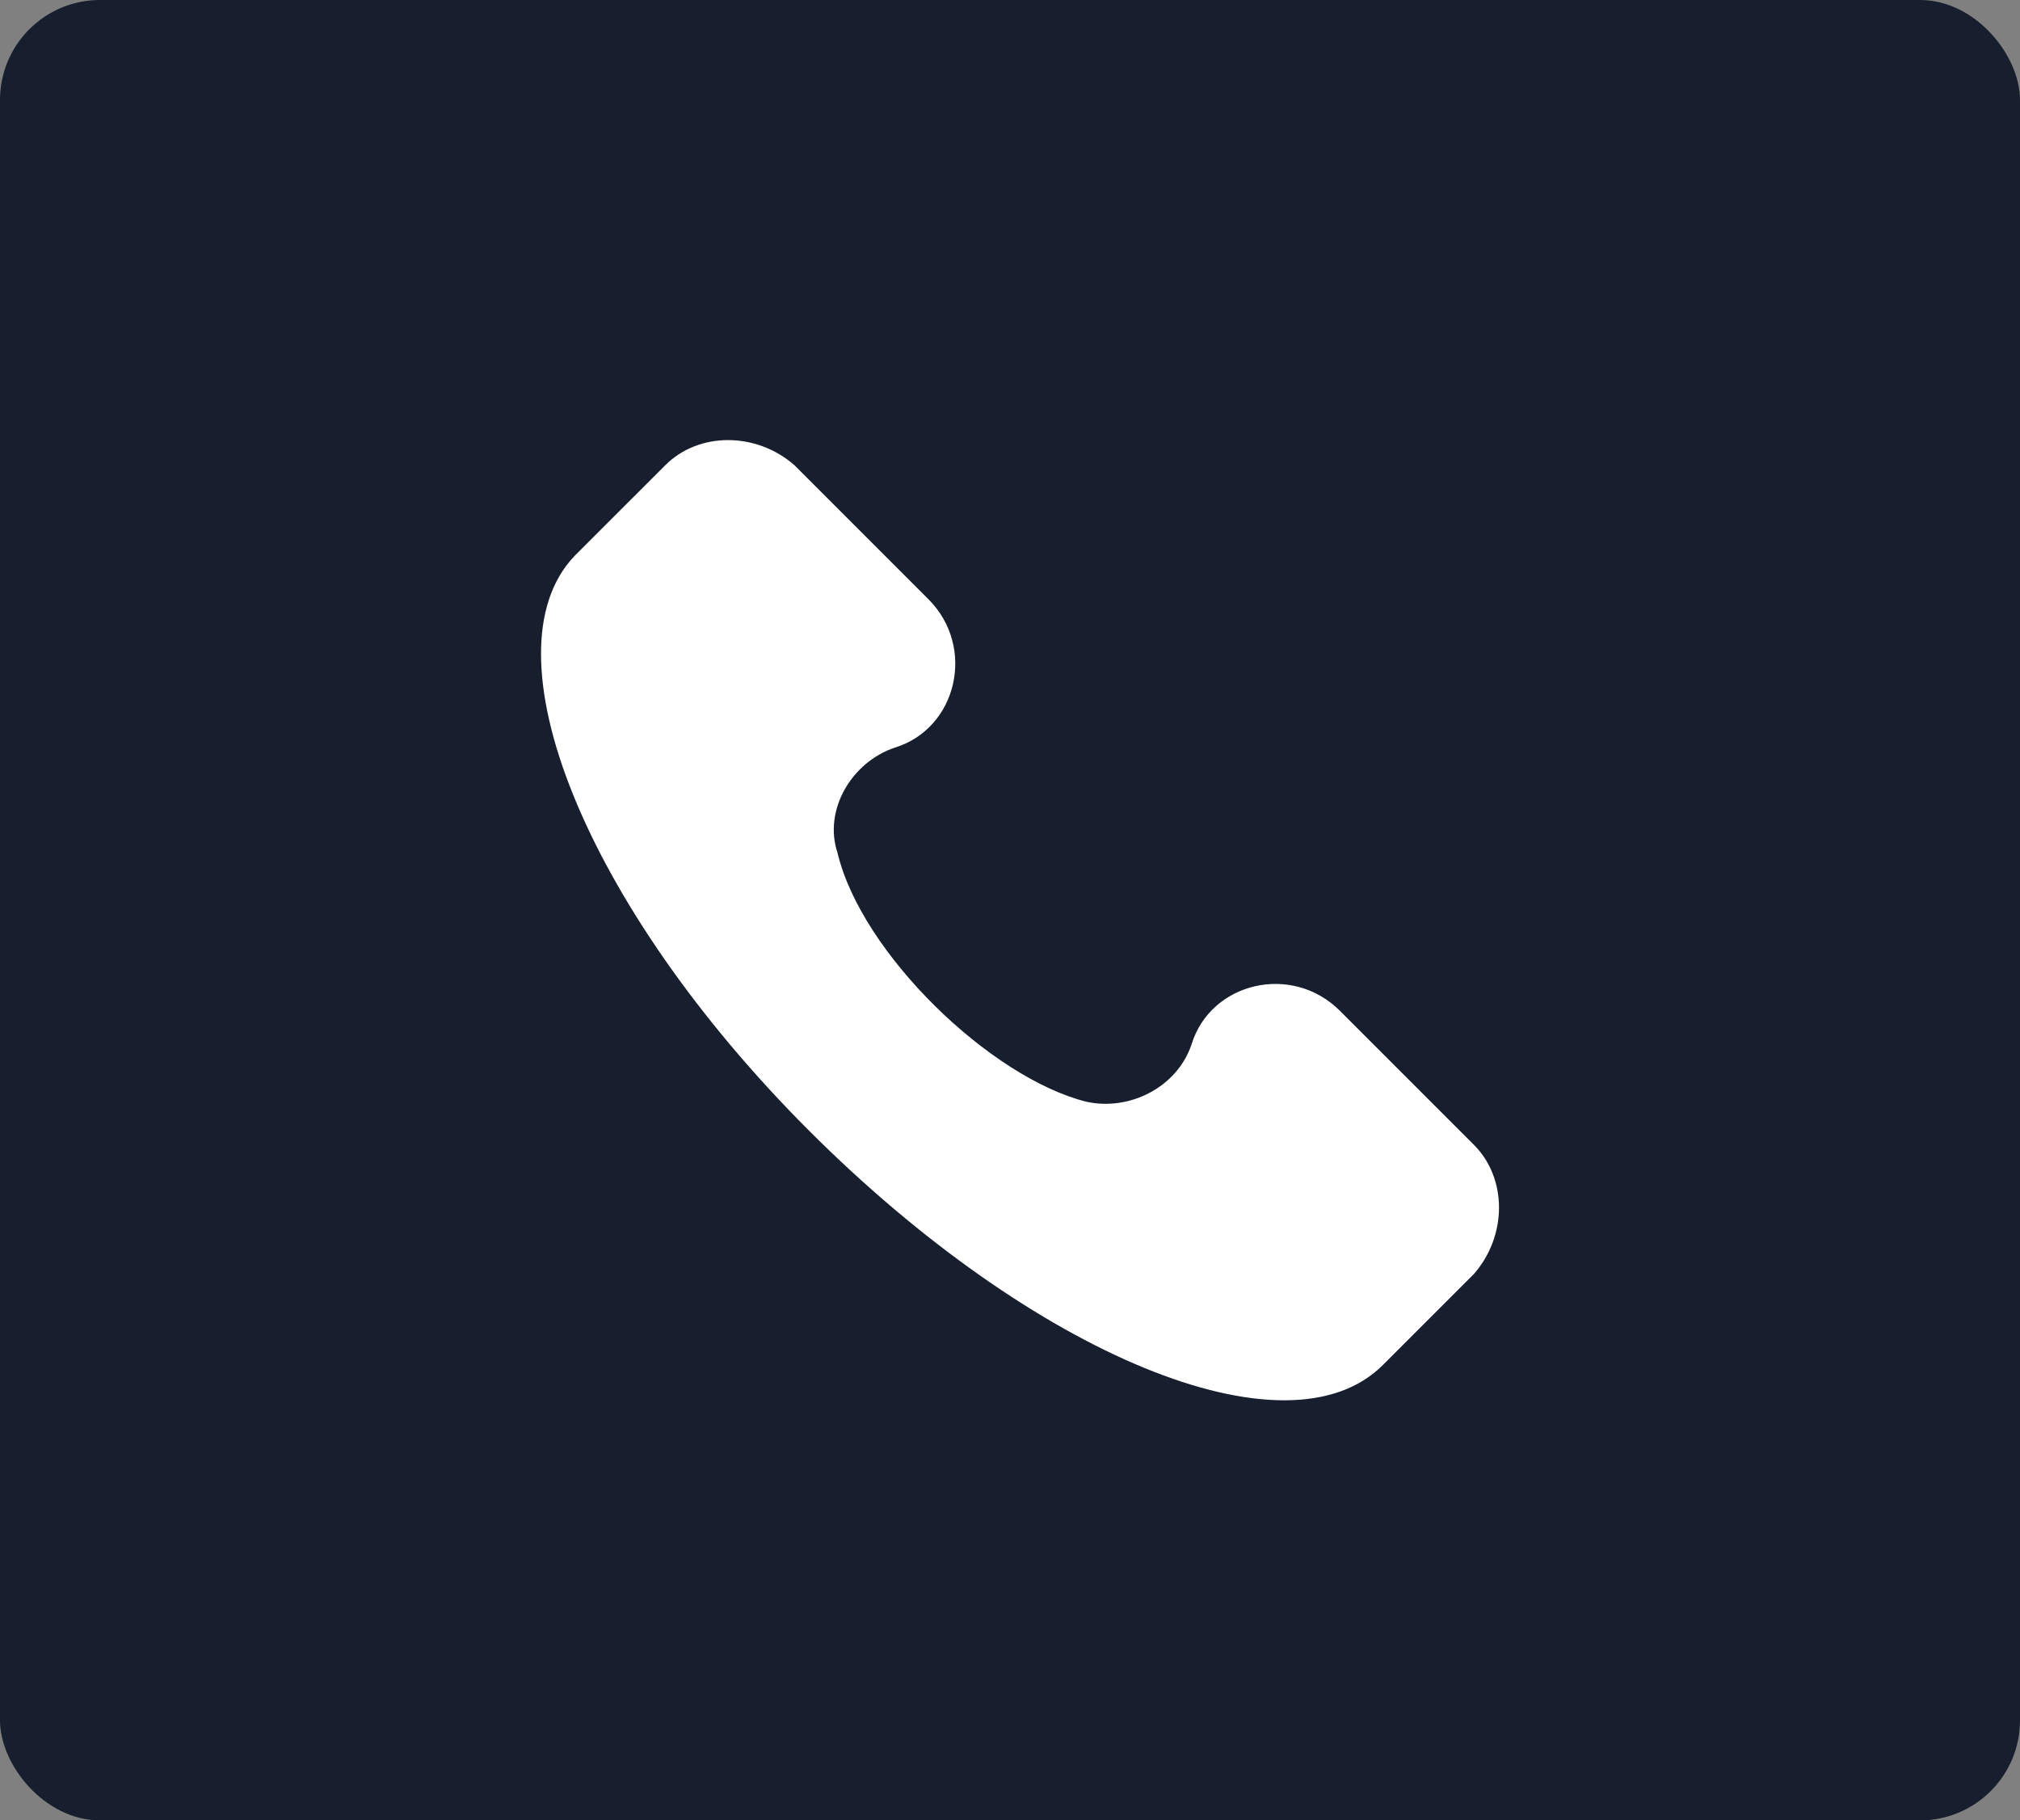
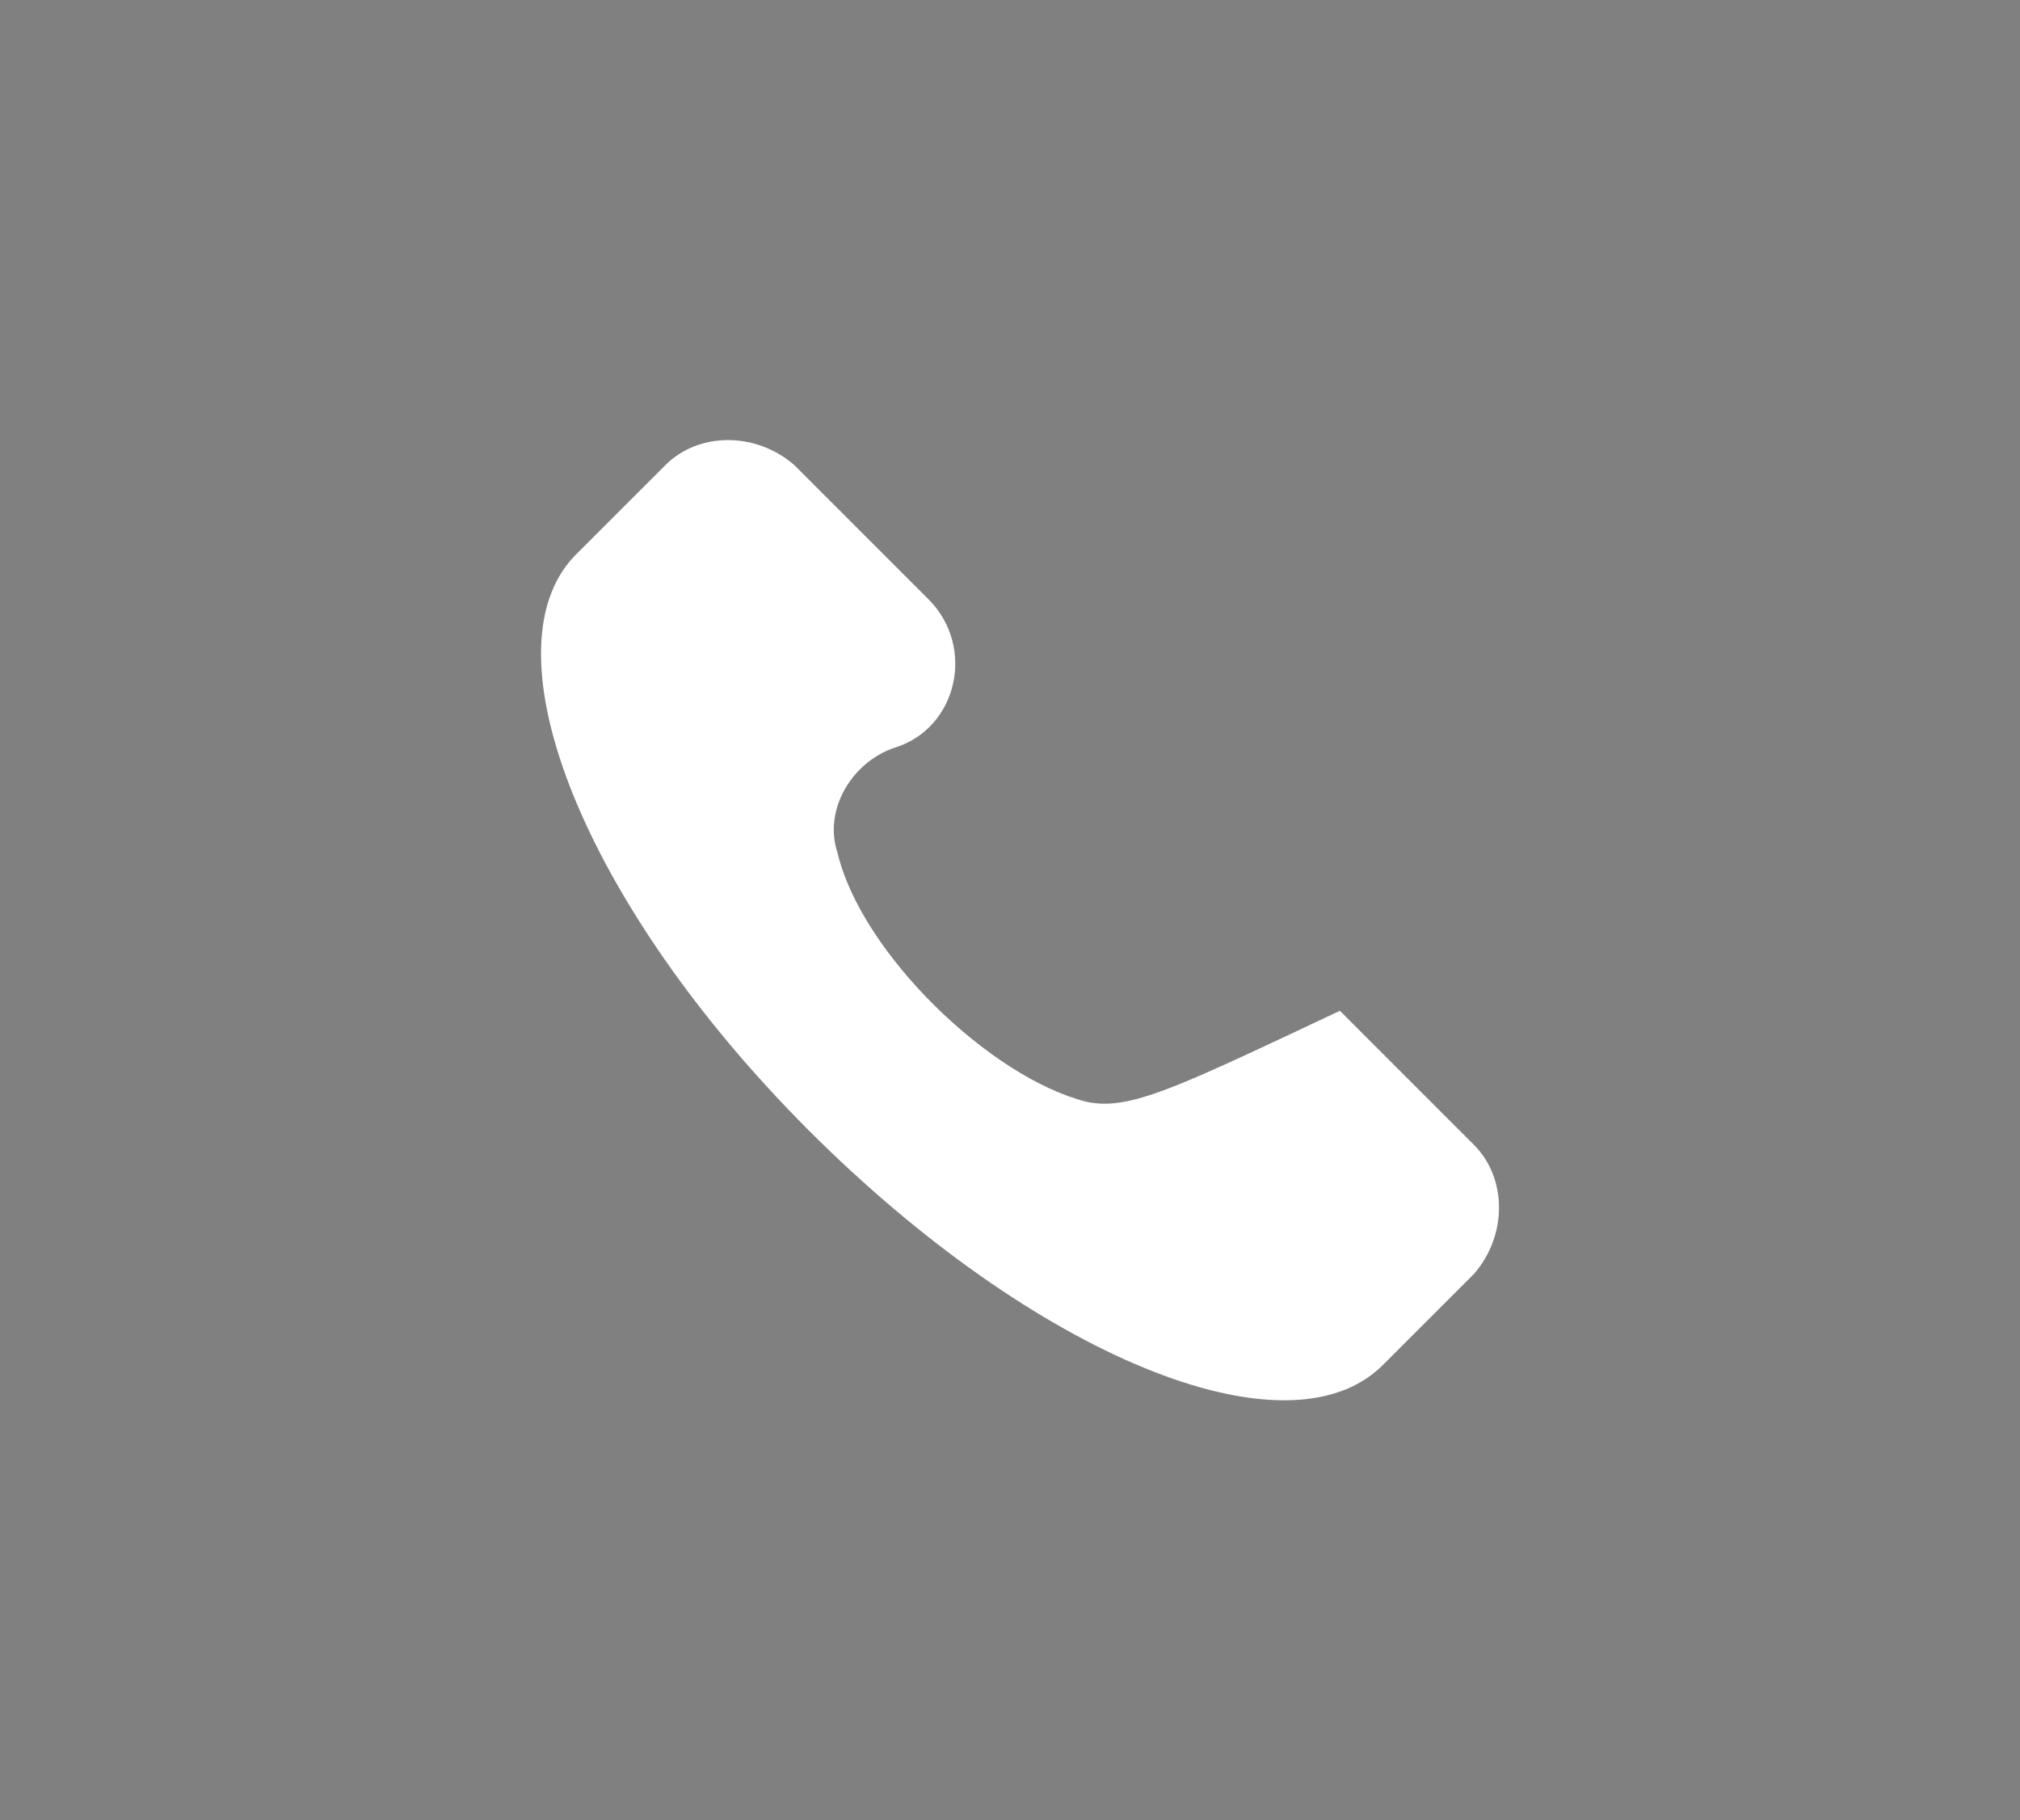
<svg xmlns="http://www.w3.org/2000/svg" width="101" height="91" viewBox="0 0 101 91" fill="none">
  <rect x="0" y="0" width="101" height="91" fill="#808080" stroke="none" />
-   <rect width="101" height="91" rx="5" fill="#171E2D" />
  <g clip-path="url(#clip0)">
-     <path d="M73.694 57.227L66.995 50.529C64.603 48.136 60.536 49.093 59.579 52.203C58.861 54.356 56.469 55.553 54.316 55.074C49.531 53.878 43.072 47.658 41.876 42.634C41.158 40.481 42.594 38.088 44.747 37.371C47.857 36.414 48.814 32.347 46.421 29.954L39.723 23.256C37.809 21.581 34.938 21.581 33.264 23.256L28.718 27.801C24.173 32.586 29.197 45.266 40.441 56.51C51.684 67.753 64.364 73.017 69.148 68.232L73.694 63.687C75.369 61.773 75.369 58.902 73.694 57.227Z" fill="white" />
+     <path d="M73.694 57.227L66.995 50.529C58.861 54.356 56.469 55.553 54.316 55.074C49.531 53.878 43.072 47.658 41.876 42.634C41.158 40.481 42.594 38.088 44.747 37.371C47.857 36.414 48.814 32.347 46.421 29.954L39.723 23.256C37.809 21.581 34.938 21.581 33.264 23.256L28.718 27.801C24.173 32.586 29.197 45.266 40.441 56.51C51.684 67.753 64.364 73.017 69.148 68.232L73.694 63.687C75.369 61.773 75.369 58.902 73.694 57.227Z" fill="white" />
  </g>
  <defs>
    <clipPath id="clip0">
      <rect width="48" height="48" fill="white" transform="translate(27 22)" />
    </clipPath>
  </defs>
</svg>